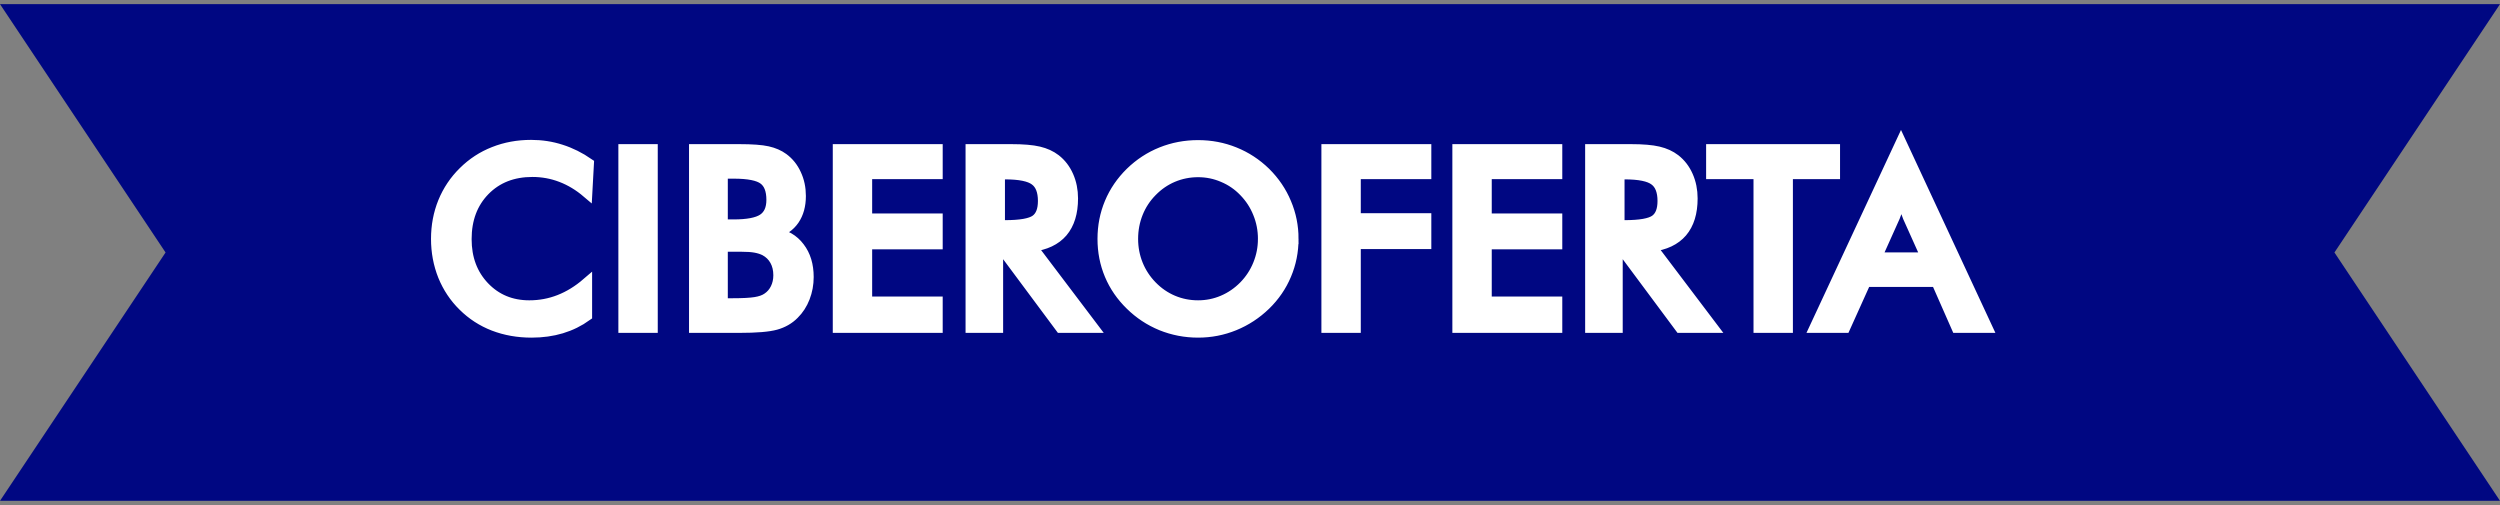
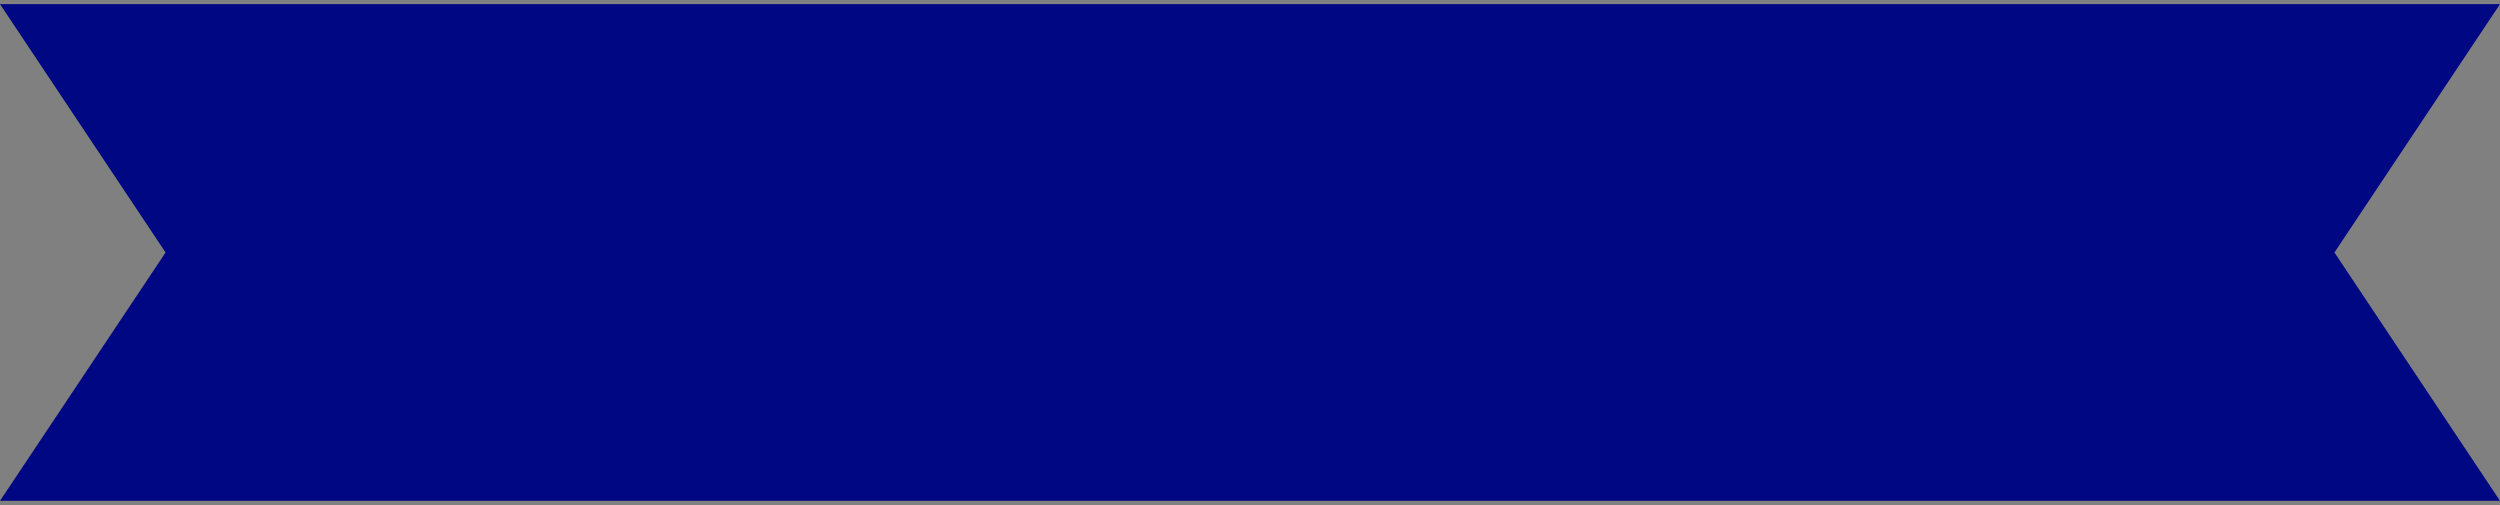
<svg xmlns="http://www.w3.org/2000/svg" xmlns:ns1="http://sodipodi.sourceforge.net/DTD/sodipodi-0.dtd" xmlns:ns2="http://www.inkscape.org/namespaces/inkscape" width="302" height="61" viewBox="0 0 302 61" fill="none" version="1.1" id="svg2" ns1:docname="cyber-offer-banner_1870628785_ES.svg" ns2:version="1.3.2 (091e20e, 2023-11-25, custom)">
  <rect x="0" y="0" width="302" height="61" fill="#808080" stroke="none" />
  <defs id="defs2" />
  <ns1:namedview id="namedview2" pagecolor="#ffffff" bordercolor="#000000" borderopacity="0.25" ns2:showpageshadow="2" ns2:pageopacity="0.0" ns2:pagecheckerboard="0" ns2:deskcolor="#d1d1d1" ns2:zoom="2.6291391" ns2:cx="151" ns2:cy="30.618388" ns2:window-width="1920" ns2:window-height="991" ns2:window-x="-9" ns2:window-y="-9" ns2:window-maximized="1" ns2:current-layer="svg2" />
  <path d="M0 0.5H302L282 30.5L302 60.5H0L20 30.5L0 0.5Z" fill="#000782" id="path1" />
-   <path style="font-size:30.138px;font-family:'Futura Md BT';-inkscape-font-specification:'Futura Md BT';fill:#ffffff;stroke:#ffffff;stroke-width:1.256" d="m 70.927,23.279 q -1.486,-1.266 -3.149,-1.898 -1.648,-0.633 -3.473,-0.633 -3.532,0 -5.754,2.266 -2.207,2.266 -2.207,5.872 0,3.488 2.149,5.754 2.163,2.266 5.445,2.266 1.913,0 3.635,-0.677 1.736,-0.677 3.326,-2.046 v 3.959 q -1.413,1.015 -3.076,1.516 -1.663,0.5 -3.605,0.5 -2.472,0 -4.577,-0.809 -2.09,-0.809 -3.679,-2.384 -1.575,-1.545 -2.428,-3.635 -0.839,-2.104 -0.839,-4.474 0,-2.369 0.839,-4.444 0.854,-2.09 2.458,-3.664 1.604,-1.589 3.679,-2.399 2.075,-0.824 4.488,-0.824 1.898,0 3.62,0.559 1.722,0.544 3.341,1.663 z m 4.4,16.305 V 18.04 h 3.502 V 39.584 Z M 87.291,27.134 h 1.339 q 2.502,0 3.532,-0.677 1.045,-0.692 1.045,-2.31 0,-1.766 -0.957,-2.472 -0.957,-0.721 -3.62,-0.721 h -1.339 z m 0,9.521 h 1.207 q 1.839,0 2.752,-0.147 0.912,-0.147 1.442,-0.515 0.647,-0.427 1.001,-1.148 0.353,-0.721 0.353,-1.589 0,-1.03 -0.427,-1.795 -0.427,-0.765 -1.221,-1.192 -0.5,-0.25 -1.148,-0.368 -0.633,-0.118 -1.692,-0.118 h -1.06 -1.207 z m -3.429,2.928 V 18.04 h 5.43 q 2.325,0 3.429,0.25 1.118,0.25 1.898,0.824 1.001,0.736 1.545,1.928 0.559,1.192 0.559,2.634 0,1.722 -0.795,2.884 -0.795,1.148 -2.31,1.604 1.884,0.294 2.958,1.722 1.089,1.413 1.089,3.576 0,1.31 -0.456,2.487 -0.456,1.177 -1.295,2.001 -0.883,0.898 -2.193,1.266 -1.31,0.368 -4.4,0.368 z m 17.365,0 V 18.04 h 12.023 v 2.973 h -8.521 v 5.401 h 8.521 v 3.076 h -8.521 v 6.961 h 8.521 v 3.134 z m 19.543,-12.361 h 0.633 q 2.781,0 3.694,-0.648 0.912,-0.647 0.912,-2.296 0,-1.781 -0.986,-2.502 -0.971,-0.736 -3.62,-0.736 h -0.633 z m -0.221,2.722 v 9.639 h -3.282 V 18.04 h 4.886 q 2.149,0 3.326,0.28 1.192,0.28 2.031,0.927 1.001,0.78 1.545,2.016 0.544,1.236 0.544,2.708 0,2.59 -1.251,4.062 -1.251,1.457 -3.694,1.751 l 7.417,9.801 h -3.959 l -7.167,-9.639 z m 32.037,-1.089 q 0,-1.633 -0.603,-3.105 -0.589,-1.472 -1.707,-2.619 -1.089,-1.133 -2.531,-1.736 -1.427,-0.618 -3.017,-0.618 -1.589,0 -3.031,0.603 -1.427,0.603 -2.546,1.751 -1.118,1.133 -1.707,2.605 -0.589,1.472 -0.589,3.12 0,1.633 0.589,3.09 0.589,1.457 1.707,2.605 1.118,1.148 2.546,1.751 1.427,0.603 3.031,0.603 1.575,0 2.987,-0.603 1.427,-0.603 2.561,-1.751 1.118,-1.148 1.707,-2.605 0.603,-1.472 0.603,-3.09 z m 3.65,0 q 0,2.296 -0.868,4.341 -0.854,2.046 -2.502,3.65 -1.663,1.604 -3.753,2.458 -2.09,0.854 -4.385,0.854 -2.325,0 -4.444,-0.854 -2.104,-0.868 -3.723,-2.458 -1.648,-1.604 -2.502,-3.635 -0.854,-2.031 -0.854,-4.356 0,-2.31 0.854,-4.356 0.854,-2.046 2.502,-3.664 1.648,-1.604 3.738,-2.443 2.09,-0.839 4.429,-0.839 2.325,0 4.4,0.839 2.09,0.839 3.738,2.443 1.648,1.633 2.502,3.694 0.868,2.046 0.868,4.326 z m 4.017,10.728 V 18.04 h 12.023 v 2.973 h -8.521 v 5.371 h 8.521 v 3.076 h -8.521 v 10.125 z m 15.82,0 V 18.04 h 12.023 v 2.973 h -8.521 v 5.401 h 8.521 v 3.076 h -8.521 v 6.961 h 8.521 v 3.134 z m 19.543,-12.361 h 0.633 q 2.781,0 3.694,-0.648 0.912,-0.647 0.912,-2.296 0,-1.781 -0.986,-2.502 -0.971,-0.736 -3.62,-0.736 h -0.633 z m -0.221,2.722 v 9.639 h -3.282 V 18.04 h 4.886 q 2.149,0 3.326,0.28 1.192,0.28 2.031,0.927 1.001,0.78 1.545,2.016 0.544,1.236 0.544,2.708 0,2.59 -1.251,4.062 -1.251,1.457 -3.694,1.751 l 7.417,9.801 h -3.959 l -7.167,-9.639 z m 20.558,-8.933 v 18.571 h -3.502 V 21.012 h -5.724 v -2.973 h 14.922 v 2.973 z m 10.728,10.11 h 6.004 l -2.207,-4.915 q -0.191,-0.471 -0.397,-1.074 -0.206,-0.618 -0.412,-1.369 -0.177,0.706 -0.383,1.324 -0.191,0.603 -0.397,1.118 z m 9.683,8.462 -2.443,-5.548 h -8.535 l -2.502,5.548 h -3.679 l 10.434,-22.398 10.419,22.398 z" id="text1" aria-label="CIBEROFERTA" />
</svg>